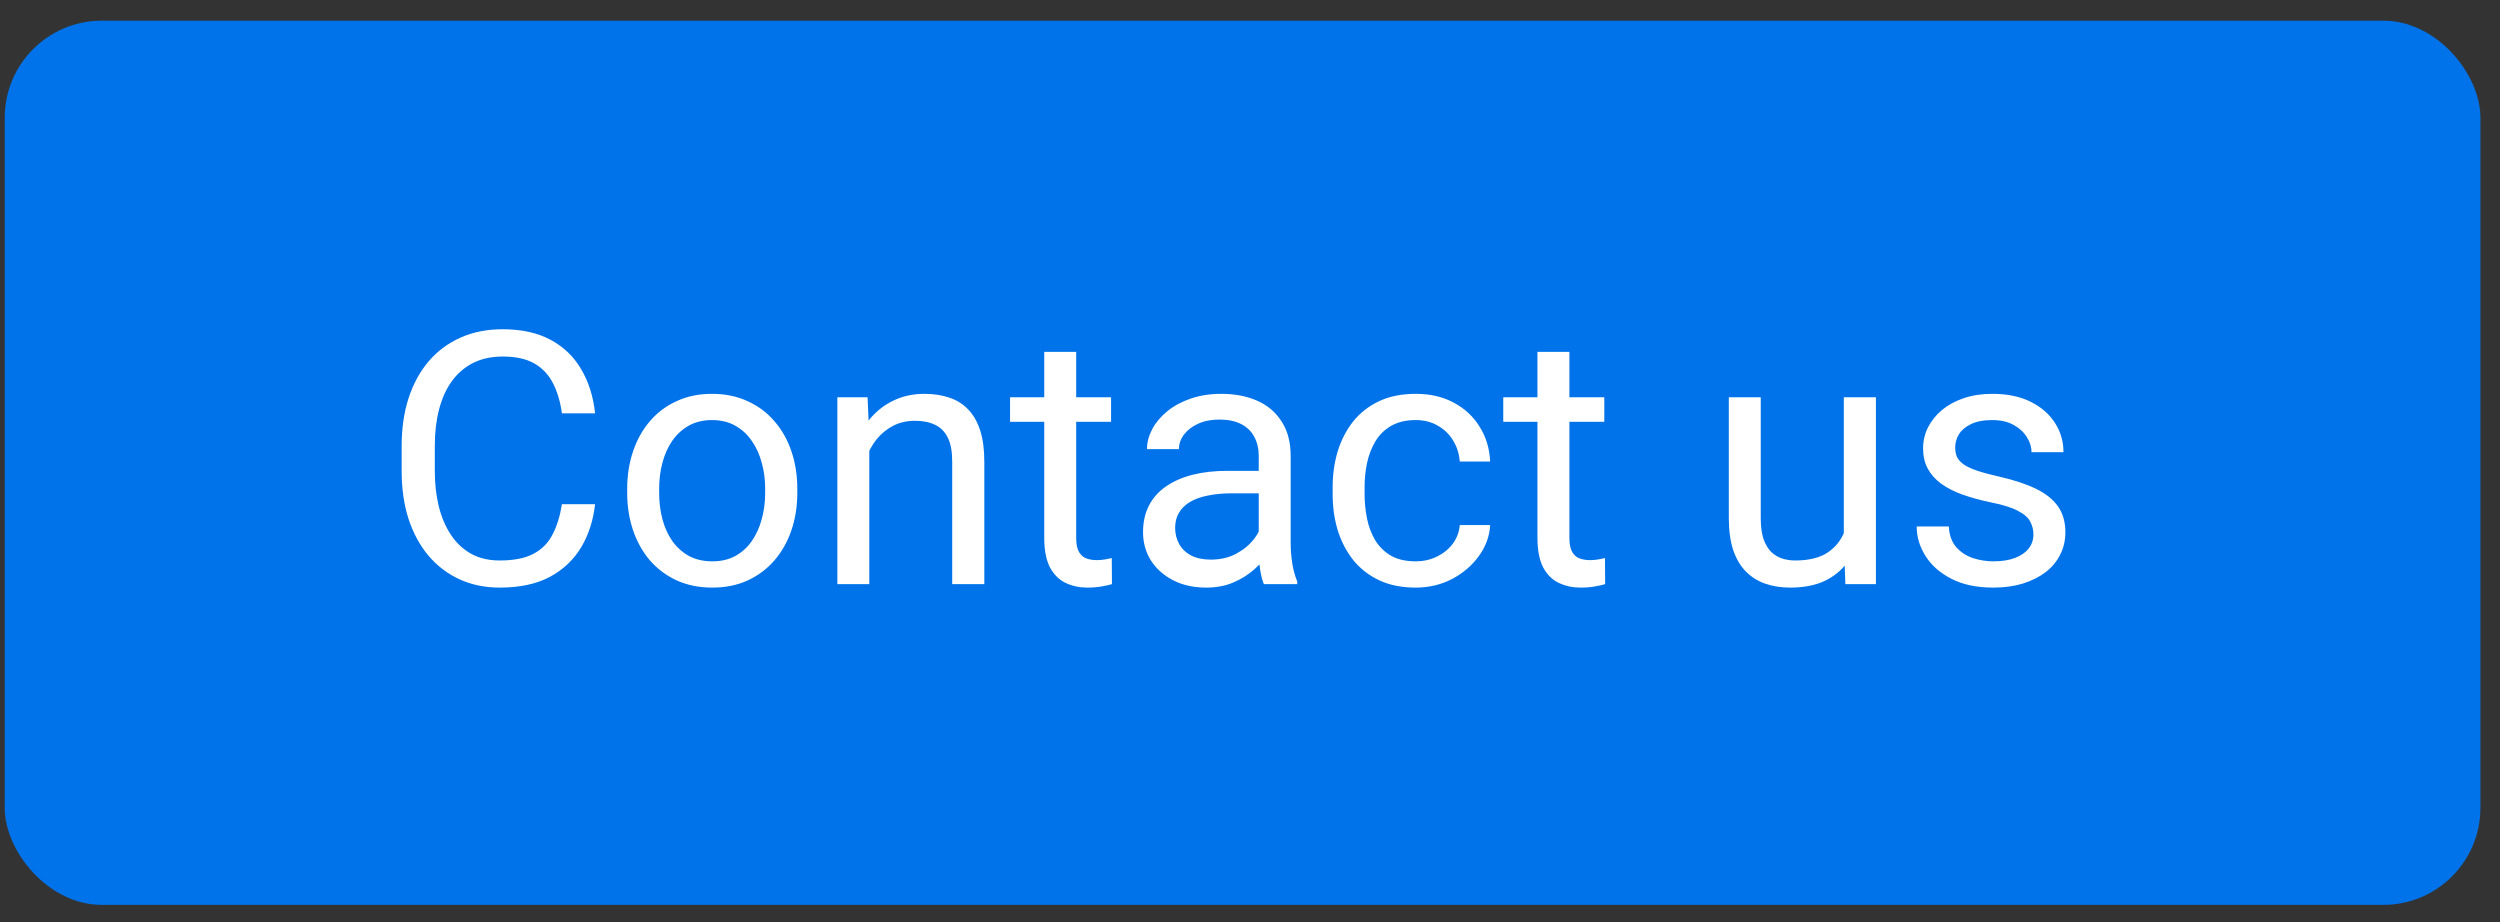
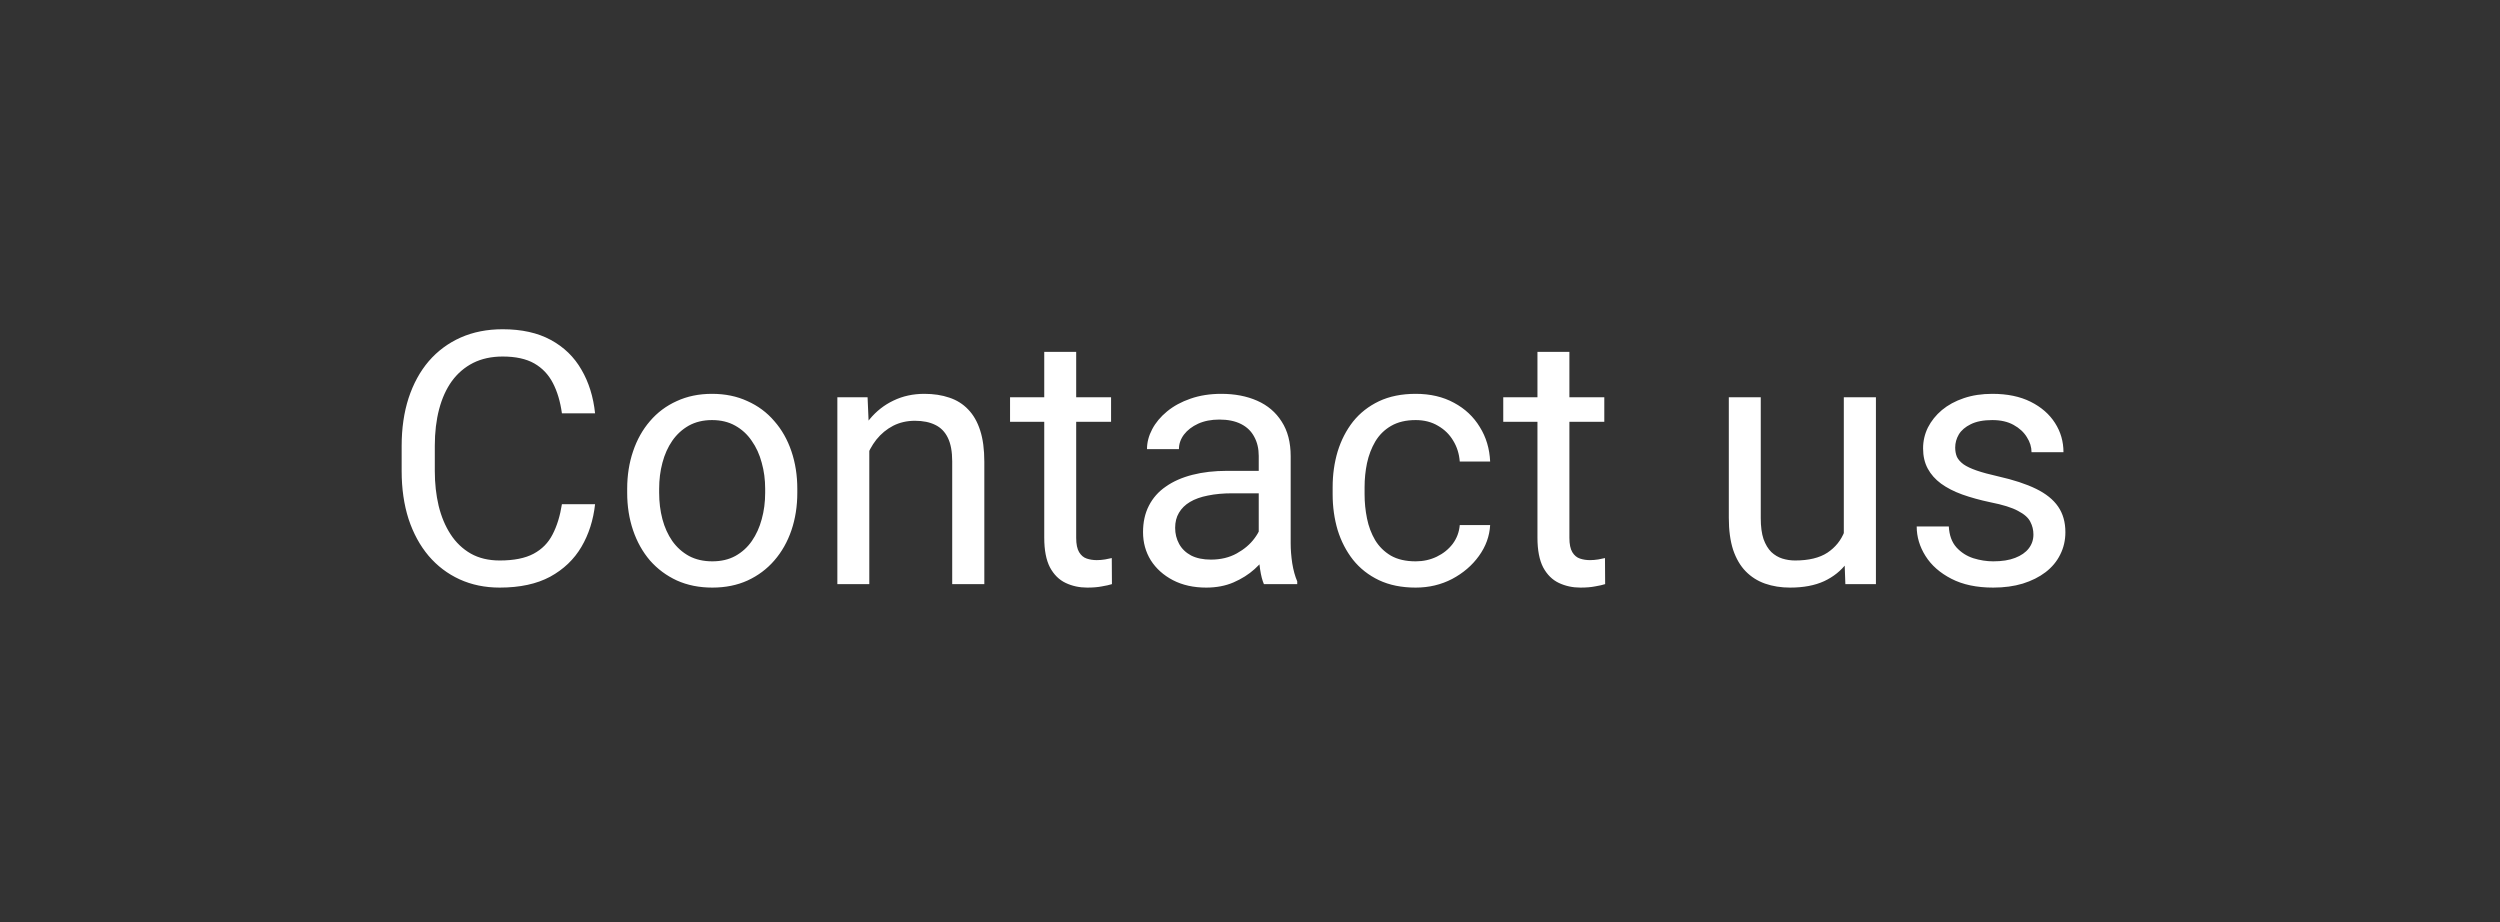
<svg xmlns="http://www.w3.org/2000/svg" width="103" height="38" viewBox="0 0 103 38" fill="none">
  <rect x="0" y="0" width="103" height="38" fill="#333333" stroke="none" />
-   <rect x="0.194" y="0.852" width="102" height="36.429" rx="4" fill="#0073EA" />
  <g clip-path="url(#clip0_4173_272387)">
    <path d="M23.151 20.772H24.517C24.446 21.427 24.258 22.013 23.955 22.53C23.651 23.047 23.222 23.457 22.667 23.761C22.112 24.059 21.419 24.209 20.589 24.209C19.982 24.209 19.43 24.095 18.932 23.867C18.438 23.64 18.014 23.317 17.658 22.9C17.302 22.477 17.027 21.972 16.833 21.384C16.643 20.791 16.548 20.132 16.548 19.406V18.374C16.548 17.649 16.643 16.992 16.833 16.404C17.027 15.811 17.305 15.303 17.665 14.881C18.03 14.459 18.469 14.134 18.981 13.906C19.494 13.679 20.07 13.565 20.71 13.565C21.493 13.565 22.155 13.712 22.695 14.006C23.236 14.3 23.656 14.708 23.955 15.23C24.258 15.747 24.446 16.347 24.517 17.03H23.151C23.084 16.546 22.961 16.131 22.781 15.785C22.601 15.434 22.344 15.163 22.012 14.973C21.68 14.784 21.246 14.689 20.71 14.689C20.25 14.689 19.845 14.777 19.494 14.952C19.148 15.128 18.856 15.377 18.619 15.699C18.386 16.022 18.211 16.408 18.092 16.859C17.974 17.31 17.914 17.81 17.914 18.36V19.406C17.914 19.914 17.966 20.39 18.071 20.836C18.18 21.282 18.343 21.673 18.562 22.01C18.78 22.347 19.057 22.613 19.394 22.807C19.731 22.997 20.129 23.092 20.589 23.092C21.173 23.092 21.638 22.999 21.984 22.814C22.33 22.629 22.591 22.364 22.767 22.017C22.947 21.671 23.075 21.256 23.151 20.772ZM25.84 20.303V20.139C25.84 19.584 25.921 19.069 26.082 18.595C26.243 18.116 26.476 17.701 26.779 17.35C27.083 16.994 27.451 16.719 27.882 16.525C28.314 16.325 28.798 16.226 29.334 16.226C29.874 16.226 30.361 16.325 30.792 16.525C31.229 16.719 31.599 16.994 31.902 17.35C32.211 17.701 32.445 18.116 32.607 18.595C32.768 19.069 32.849 19.584 32.849 20.139V20.303C32.849 20.858 32.768 21.372 32.607 21.846C32.445 22.321 32.211 22.736 31.902 23.092C31.599 23.443 31.231 23.718 30.799 23.917C30.372 24.111 29.889 24.209 29.348 24.209C28.807 24.209 28.321 24.111 27.889 23.917C27.458 23.718 27.088 23.443 26.779 23.092C26.476 22.736 26.243 22.321 26.082 21.846C25.921 21.372 25.84 20.858 25.84 20.303ZM27.157 20.139V20.303C27.157 20.687 27.202 21.05 27.292 21.391C27.382 21.728 27.517 22.027 27.697 22.288C27.882 22.549 28.112 22.755 28.387 22.907C28.663 23.054 28.983 23.127 29.348 23.127C29.708 23.127 30.024 23.054 30.294 22.907C30.569 22.755 30.797 22.549 30.977 22.288C31.157 22.027 31.293 21.728 31.383 21.391C31.478 21.05 31.525 20.687 31.525 20.303V20.139C31.525 19.759 31.478 19.401 31.383 19.065C31.293 18.723 31.155 18.422 30.97 18.161C30.79 17.895 30.562 17.687 30.287 17.535C30.017 17.383 29.699 17.307 29.334 17.307C28.973 17.307 28.655 17.383 28.38 17.535C28.11 17.687 27.882 17.895 27.697 18.161C27.517 18.422 27.382 18.723 27.292 19.065C27.202 19.401 27.157 19.759 27.157 20.139ZM35.815 18.012V24.066H34.499V16.368H35.744L35.815 18.012ZM35.502 19.925L34.955 19.904C34.959 19.378 35.038 18.892 35.189 18.446C35.341 17.995 35.555 17.604 35.83 17.272C36.105 16.94 36.432 16.683 36.812 16.503C37.196 16.318 37.62 16.226 38.085 16.226C38.465 16.226 38.806 16.278 39.11 16.382C39.413 16.482 39.672 16.643 39.885 16.866C40.103 17.089 40.269 17.378 40.383 17.734C40.497 18.085 40.554 18.514 40.554 19.022V24.066H39.231V19.008C39.231 18.605 39.171 18.282 39.053 18.04C38.934 17.793 38.761 17.616 38.533 17.506C38.306 17.393 38.026 17.336 37.694 17.336C37.367 17.336 37.068 17.404 36.797 17.542C36.532 17.68 36.302 17.869 36.107 18.111C35.917 18.353 35.768 18.631 35.659 18.944C35.555 19.252 35.502 19.579 35.502 19.925ZM45.776 16.368V17.378H41.614V16.368H45.776ZM43.023 14.497H44.339V22.16C44.339 22.421 44.38 22.617 44.46 22.75C44.541 22.883 44.645 22.971 44.773 23.013C44.901 23.056 45.039 23.077 45.186 23.077C45.295 23.077 45.409 23.068 45.527 23.049C45.651 23.025 45.743 23.006 45.805 22.992L45.812 24.066C45.708 24.1 45.57 24.13 45.399 24.159C45.233 24.192 45.032 24.209 44.794 24.209C44.472 24.209 44.175 24.145 43.905 24.017C43.635 23.889 43.419 23.675 43.258 23.376C43.101 23.073 43.023 22.665 43.023 22.152V14.497ZM51.86 22.75V18.787C51.86 18.483 51.798 18.22 51.675 17.997C51.556 17.77 51.376 17.594 51.134 17.471C50.892 17.348 50.593 17.286 50.237 17.286C49.905 17.286 49.614 17.343 49.362 17.457C49.116 17.57 48.921 17.72 48.779 17.905C48.641 18.09 48.572 18.289 48.572 18.503H47.256C47.256 18.227 47.327 17.955 47.47 17.684C47.612 17.414 47.816 17.17 48.082 16.951C48.352 16.729 48.675 16.553 49.049 16.425C49.429 16.292 49.851 16.226 50.316 16.226C50.875 16.226 51.369 16.321 51.796 16.51C52.227 16.7 52.564 16.987 52.806 17.371C53.053 17.751 53.176 18.227 53.176 18.801V22.387C53.176 22.643 53.197 22.916 53.24 23.206C53.287 23.495 53.356 23.744 53.446 23.953V24.066H52.073C52.007 23.915 51.955 23.713 51.917 23.462C51.879 23.206 51.86 22.968 51.86 22.75ZM52.087 19.399L52.102 20.324H50.771C50.396 20.324 50.062 20.355 49.768 20.416C49.474 20.473 49.227 20.561 49.028 20.68C48.829 20.798 48.677 20.948 48.572 21.128C48.468 21.303 48.416 21.51 48.416 21.747C48.416 21.989 48.471 22.209 48.58 22.409C48.689 22.608 48.852 22.767 49.071 22.885C49.294 22.999 49.566 23.056 49.889 23.056C50.292 23.056 50.648 22.971 50.956 22.8C51.264 22.629 51.509 22.421 51.689 22.174C51.874 21.927 51.974 21.688 51.988 21.455L52.55 22.088C52.517 22.288 52.426 22.508 52.279 22.75C52.132 22.992 51.935 23.224 51.689 23.447C51.447 23.666 51.158 23.848 50.821 23.995C50.489 24.138 50.114 24.209 49.697 24.209C49.175 24.209 48.717 24.107 48.324 23.903C47.935 23.699 47.631 23.426 47.413 23.084C47.199 22.738 47.093 22.352 47.093 21.925C47.093 21.512 47.173 21.149 47.334 20.836C47.496 20.518 47.728 20.255 48.032 20.047C48.335 19.833 48.701 19.672 49.127 19.563C49.554 19.453 50.031 19.399 50.558 19.399H52.087ZM58.327 23.127C58.64 23.127 58.929 23.063 59.195 22.935C59.461 22.807 59.679 22.632 59.85 22.409C60.02 22.181 60.118 21.922 60.142 21.633H61.394C61.37 22.088 61.216 22.513 60.931 22.907C60.651 23.296 60.284 23.611 59.828 23.853C59.373 24.09 58.873 24.209 58.327 24.209C57.748 24.209 57.243 24.107 56.812 23.903C56.385 23.699 56.029 23.419 55.744 23.063C55.465 22.707 55.254 22.299 55.111 21.839C54.974 21.375 54.905 20.884 54.905 20.367V20.068C54.905 19.551 54.974 19.062 55.111 18.602C55.254 18.137 55.465 17.727 55.744 17.371C56.029 17.015 56.385 16.736 56.812 16.532C57.243 16.328 57.748 16.226 58.327 16.226C58.929 16.226 59.456 16.349 59.907 16.596C60.357 16.838 60.711 17.17 60.967 17.592C61.228 18.009 61.37 18.483 61.394 19.015H60.142C60.118 18.697 60.028 18.41 59.871 18.154C59.719 17.898 59.511 17.694 59.245 17.542C58.984 17.386 58.678 17.307 58.327 17.307C57.924 17.307 57.585 17.388 57.31 17.549C57.039 17.706 56.824 17.919 56.662 18.189C56.506 18.455 56.392 18.752 56.321 19.079C56.254 19.401 56.221 19.731 56.221 20.068V20.367C56.221 20.703 56.254 21.035 56.321 21.363C56.387 21.69 56.499 21.986 56.655 22.252C56.816 22.518 57.032 22.731 57.303 22.892C57.578 23.049 57.919 23.127 58.327 23.127ZM66.097 16.368V17.378H61.934V16.368H66.097ZM63.343 14.497H64.659V22.16C64.659 22.421 64.7 22.617 64.78 22.75C64.861 22.883 64.965 22.971 65.094 23.013C65.222 23.056 65.359 23.077 65.506 23.077C65.615 23.077 65.729 23.068 65.848 23.049C65.971 23.025 66.064 23.006 66.125 22.992L66.132 24.066C66.028 24.1 65.89 24.13 65.72 24.159C65.554 24.192 65.352 24.209 65.115 24.209C64.792 24.209 64.496 24.145 64.225 24.017C63.955 23.889 63.739 23.675 63.578 23.376C63.422 23.073 63.343 22.665 63.343 22.152V14.497ZM75.965 22.288V16.368H77.288V24.066H76.029L75.965 22.288ZM76.214 20.666L76.762 20.651C76.762 21.163 76.707 21.638 76.598 22.074C76.494 22.506 76.323 22.881 76.086 23.198C75.849 23.516 75.538 23.765 75.154 23.945C74.77 24.121 74.303 24.209 73.752 24.209C73.378 24.209 73.034 24.154 72.721 24.045C72.412 23.936 72.147 23.768 71.924 23.54C71.701 23.312 71.528 23.016 71.404 22.651C71.286 22.285 71.227 21.846 71.227 21.334V16.368H72.543V21.349C72.543 21.695 72.581 21.982 72.657 22.209C72.737 22.432 72.844 22.61 72.977 22.743C73.114 22.871 73.266 22.961 73.432 23.013C73.603 23.066 73.778 23.092 73.959 23.092C74.518 23.092 74.962 22.985 75.289 22.771C75.617 22.553 75.851 22.262 75.994 21.896C76.141 21.526 76.214 21.116 76.214 20.666ZM83.777 22.024C83.777 21.835 83.735 21.659 83.649 21.498C83.569 21.332 83.4 21.183 83.144 21.05C82.893 20.912 82.513 20.794 82.006 20.694C81.579 20.604 81.192 20.497 80.846 20.374C80.504 20.25 80.213 20.101 79.971 19.925C79.734 19.75 79.551 19.544 79.423 19.306C79.295 19.069 79.231 18.792 79.231 18.474C79.231 18.171 79.297 17.884 79.43 17.613C79.568 17.343 79.76 17.103 80.006 16.895C80.258 16.686 80.559 16.522 80.91 16.404C81.261 16.285 81.652 16.226 82.084 16.226C82.701 16.226 83.227 16.335 83.663 16.553C84.1 16.771 84.434 17.063 84.667 17.428C84.899 17.789 85.015 18.189 85.015 18.631H83.699C83.699 18.417 83.635 18.211 83.507 18.012C83.384 17.808 83.201 17.639 82.959 17.506C82.722 17.374 82.43 17.307 82.084 17.307C81.719 17.307 81.422 17.364 81.195 17.478C80.972 17.587 80.808 17.727 80.704 17.898C80.604 18.069 80.554 18.249 80.554 18.439C80.554 18.581 80.578 18.709 80.625 18.823C80.678 18.932 80.768 19.034 80.896 19.129C81.024 19.219 81.204 19.304 81.436 19.385C81.669 19.465 81.965 19.546 82.326 19.627C82.957 19.769 83.476 19.94 83.884 20.139C84.292 20.338 84.596 20.582 84.795 20.872C84.994 21.161 85.094 21.512 85.094 21.925C85.094 22.262 85.022 22.57 84.88 22.85C84.743 23.13 84.541 23.372 84.275 23.576C84.014 23.775 83.701 23.931 83.336 24.045C82.976 24.154 82.57 24.209 82.12 24.209C81.441 24.209 80.867 24.088 80.398 23.846C79.928 23.604 79.572 23.291 79.331 22.907C79.089 22.523 78.968 22.117 78.968 21.69H80.291C80.31 22.05 80.414 22.337 80.604 22.551C80.794 22.76 81.026 22.909 81.301 22.999C81.576 23.084 81.849 23.127 82.12 23.127C82.48 23.127 82.781 23.08 83.023 22.985C83.27 22.89 83.457 22.76 83.585 22.594C83.713 22.428 83.777 22.238 83.777 22.024Z" fill="white" />
  </g>
  <defs>
    <clipPath id="clip0_4173_272387">
      <rect width="71" height="18.214" fill="white" transform="translate(15.694 9.959)" />
    </clipPath>
  </defs>
</svg>